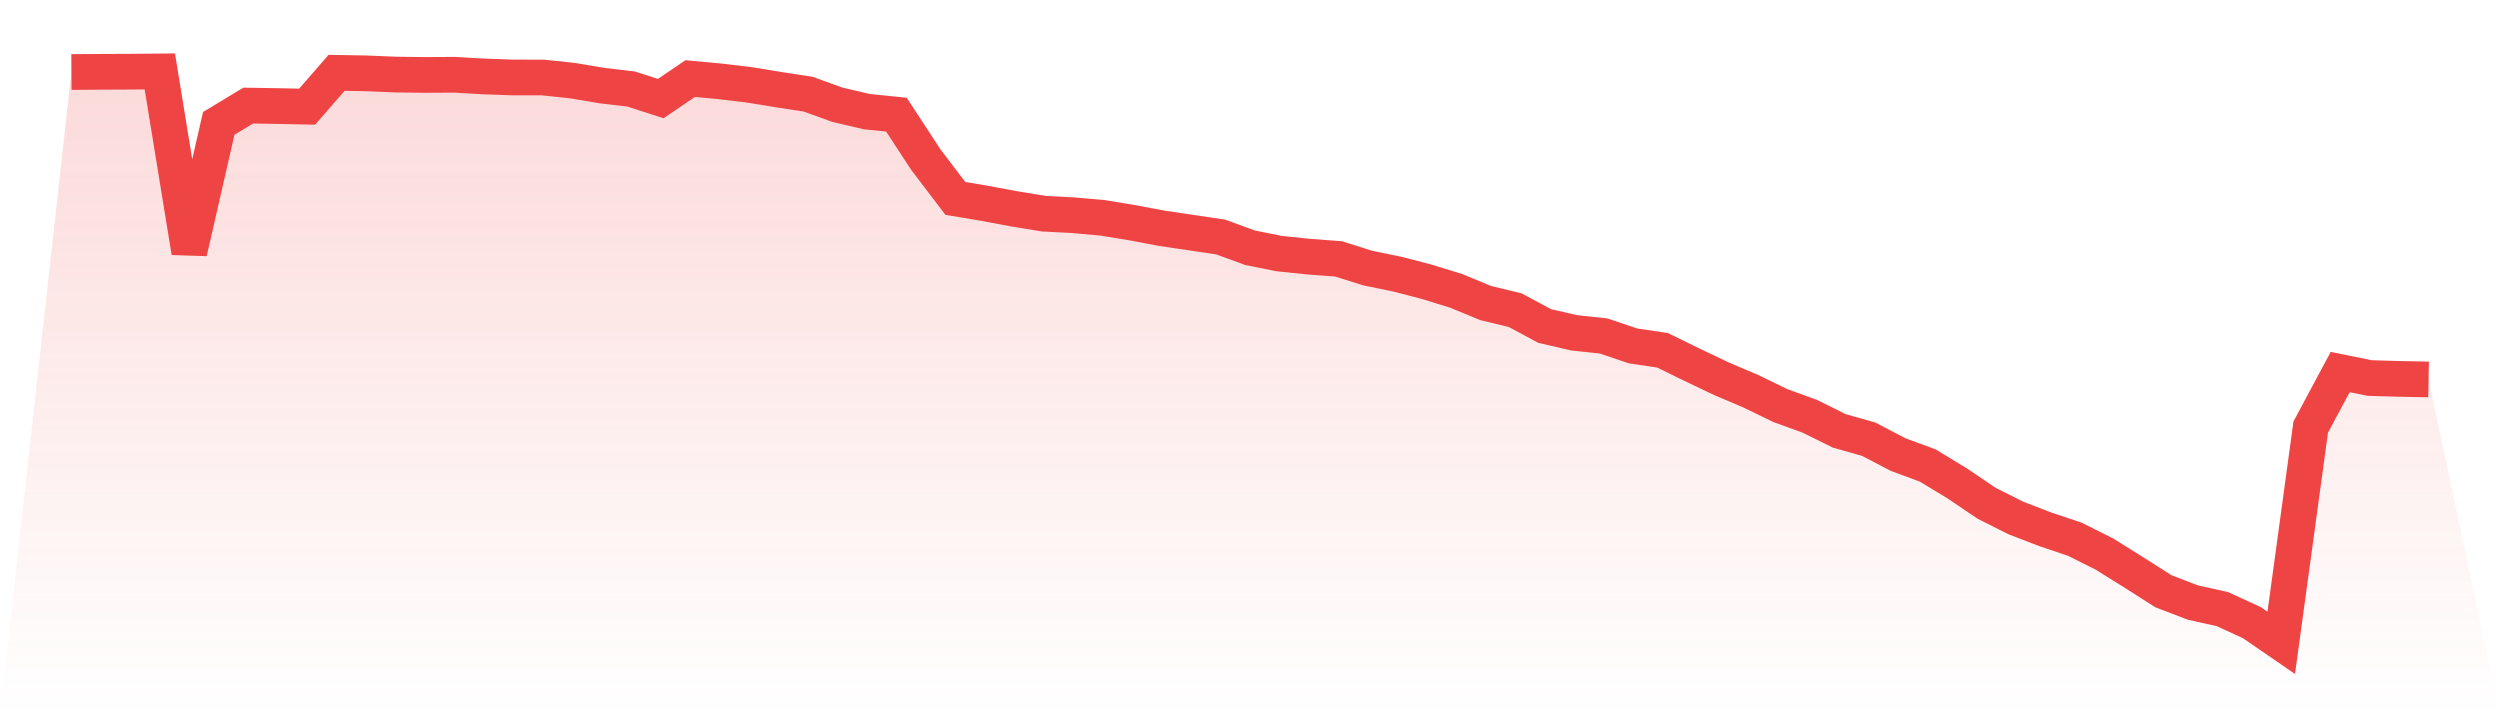
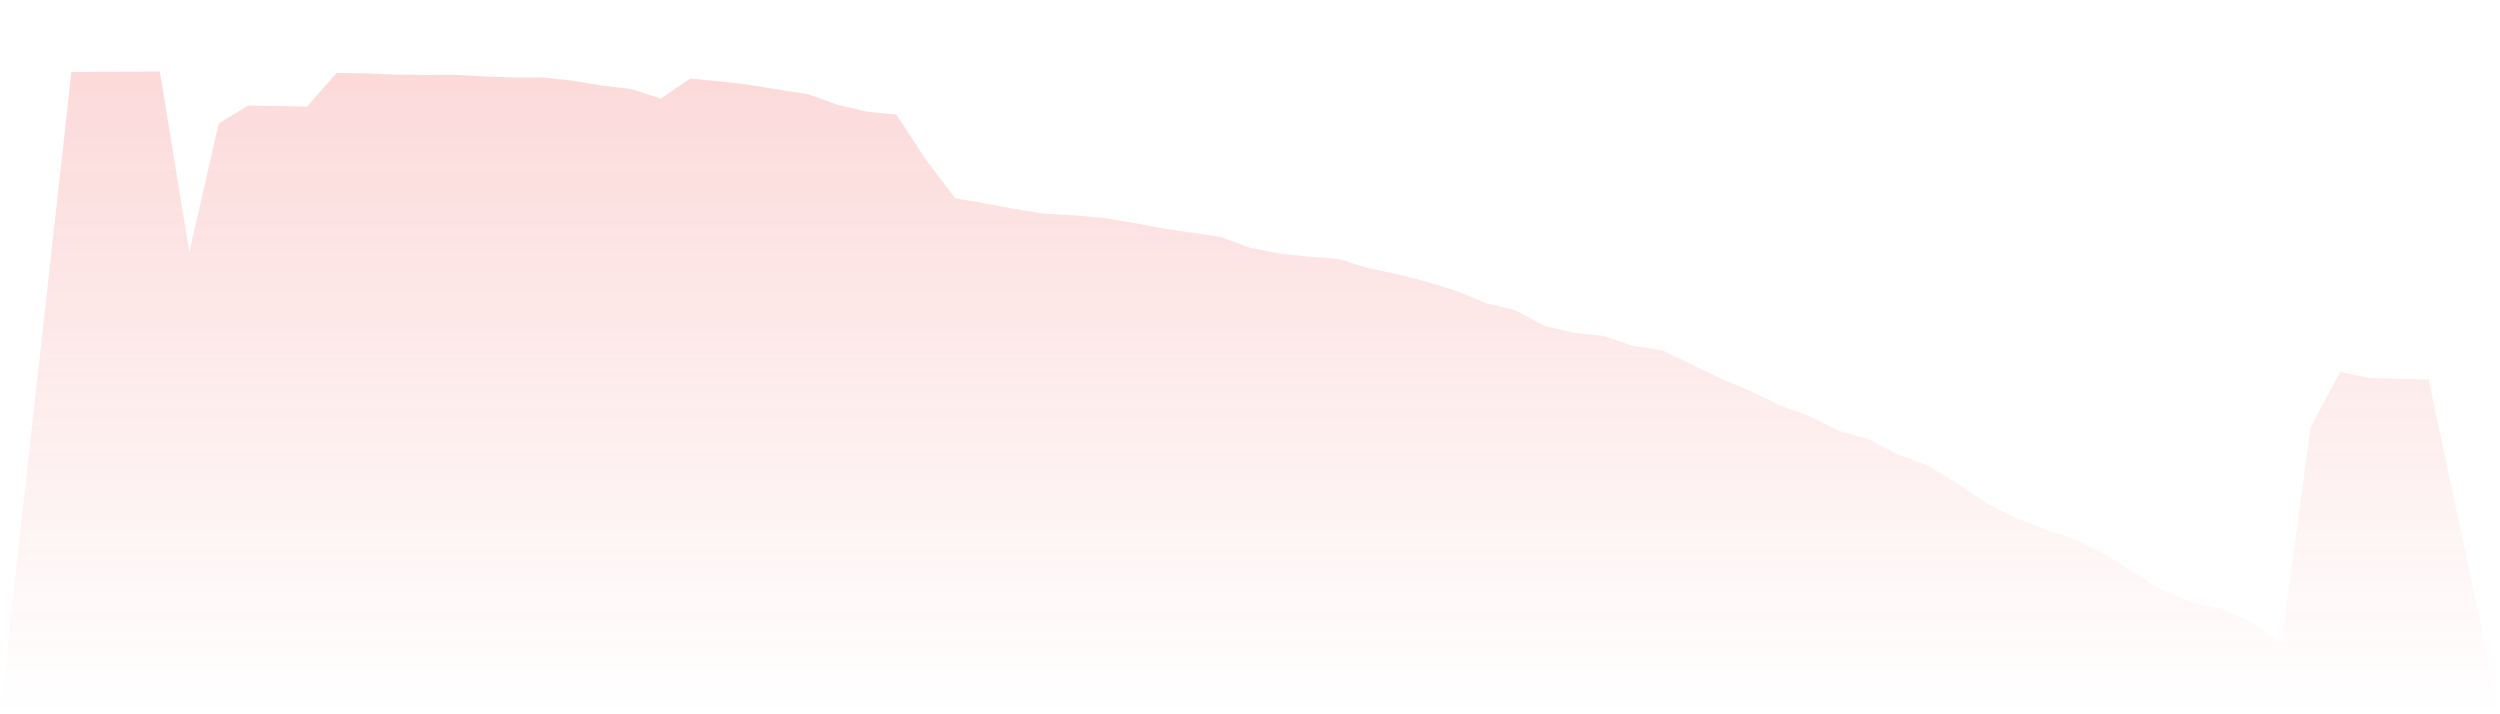
<svg xmlns="http://www.w3.org/2000/svg" viewBox="0 0 140 40">
  <defs>
    <linearGradient id="gradient" x1="0" x2="0" y1="0" y2="1">
      <stop offset="0%" stop-color="#ef4444" stop-opacity="0.2" />
      <stop offset="100%" stop-color="#ef4444" stop-opacity="0" />
    </linearGradient>
  </defs>
  <path d="M4,4.034 L4,4.034 L5.65,4.022 L7.3,4.015 L8.95,4 L10.6,14.122 L12.25,6.909 L13.9,5.913 L15.55,5.939 L17.2,5.973 L18.85,4.078 L20.5,4.108 L22.15,4.176 L23.8,4.197 L25.45,4.187 L27.1,4.281 L28.75,4.339 L30.4,4.34 L32.05,4.514 L33.7,4.792 L35.35,4.987 L37,5.521 L38.65,4.401 L40.3,4.554 L41.95,4.75 L43.6,5.02 L45.25,5.272 L46.9,5.868 L48.55,6.253 L50.2,6.42 L51.85,8.945 L53.5,11.111 L55.15,11.387 L56.8,11.697 L58.45,11.966 L60.1,12.052 L61.75,12.2 L63.4,12.471 L65.05,12.782 L66.7,13.025 L68.35,13.27 L70,13.873 L71.65,14.203 L73.3,14.374 L74.95,14.496 L76.6,15.014 L78.25,15.352 L79.9,15.781 L81.55,16.29 L83.2,16.972 L84.85,17.369 L86.5,18.256 L88.15,18.638 L89.8,18.814 L91.45,19.371 L93.1,19.616 L94.75,20.424 L96.4,21.21 L98.05,21.912 L99.7,22.713 L101.35,23.312 L103,24.13 L104.65,24.597 L106.3,25.458 L107.95,26.067 L109.6,27.068 L111.25,28.184 L112.9,29.013 L114.55,29.647 L116.2,30.201 L117.85,31.03 L119.5,32.059 L121.15,33.11 L122.8,33.743 L124.45,34.109 L126.1,34.866 L127.75,36 L129.4,23.918 L131.05,20.834 L132.7,21.169 L134.35,21.218 L136,21.249 L140,40 L0,40 z" fill="url(#gradient)" />
-   <path d="M4,4.034 L4,4.034 L5.65,4.022 L7.3,4.015 L8.95,4 L10.6,14.122 L12.25,6.909 L13.9,5.913 L15.55,5.939 L17.2,5.973 L18.85,4.078 L20.5,4.108 L22.15,4.176 L23.8,4.197 L25.45,4.187 L27.1,4.281 L28.75,4.339 L30.4,4.34 L32.05,4.514 L33.7,4.792 L35.35,4.987 L37,5.521 L38.65,4.401 L40.3,4.554 L41.95,4.75 L43.6,5.02 L45.25,5.272 L46.9,5.868 L48.55,6.253 L50.2,6.42 L51.85,8.945 L53.5,11.111 L55.15,11.387 L56.8,11.697 L58.45,11.966 L60.1,12.052 L61.75,12.2 L63.4,12.471 L65.05,12.782 L66.7,13.025 L68.35,13.27 L70,13.873 L71.65,14.203 L73.3,14.374 L74.95,14.496 L76.6,15.014 L78.25,15.352 L79.9,15.781 L81.55,16.29 L83.2,16.972 L84.85,17.369 L86.5,18.256 L88.15,18.638 L89.8,18.814 L91.45,19.371 L93.1,19.616 L94.75,20.424 L96.4,21.21 L98.05,21.912 L99.7,22.713 L101.35,23.312 L103,24.13 L104.65,24.597 L106.3,25.458 L107.95,26.067 L109.6,27.068 L111.25,28.184 L112.9,29.013 L114.55,29.647 L116.2,30.201 L117.85,31.03 L119.5,32.059 L121.15,33.11 L122.8,33.743 L124.45,34.109 L126.1,34.866 L127.75,36 L129.4,23.918 L131.05,20.834 L132.7,21.169 L134.35,21.218 L136,21.249" fill="none" stroke="#ef4444" stroke-width="2" />
</svg>